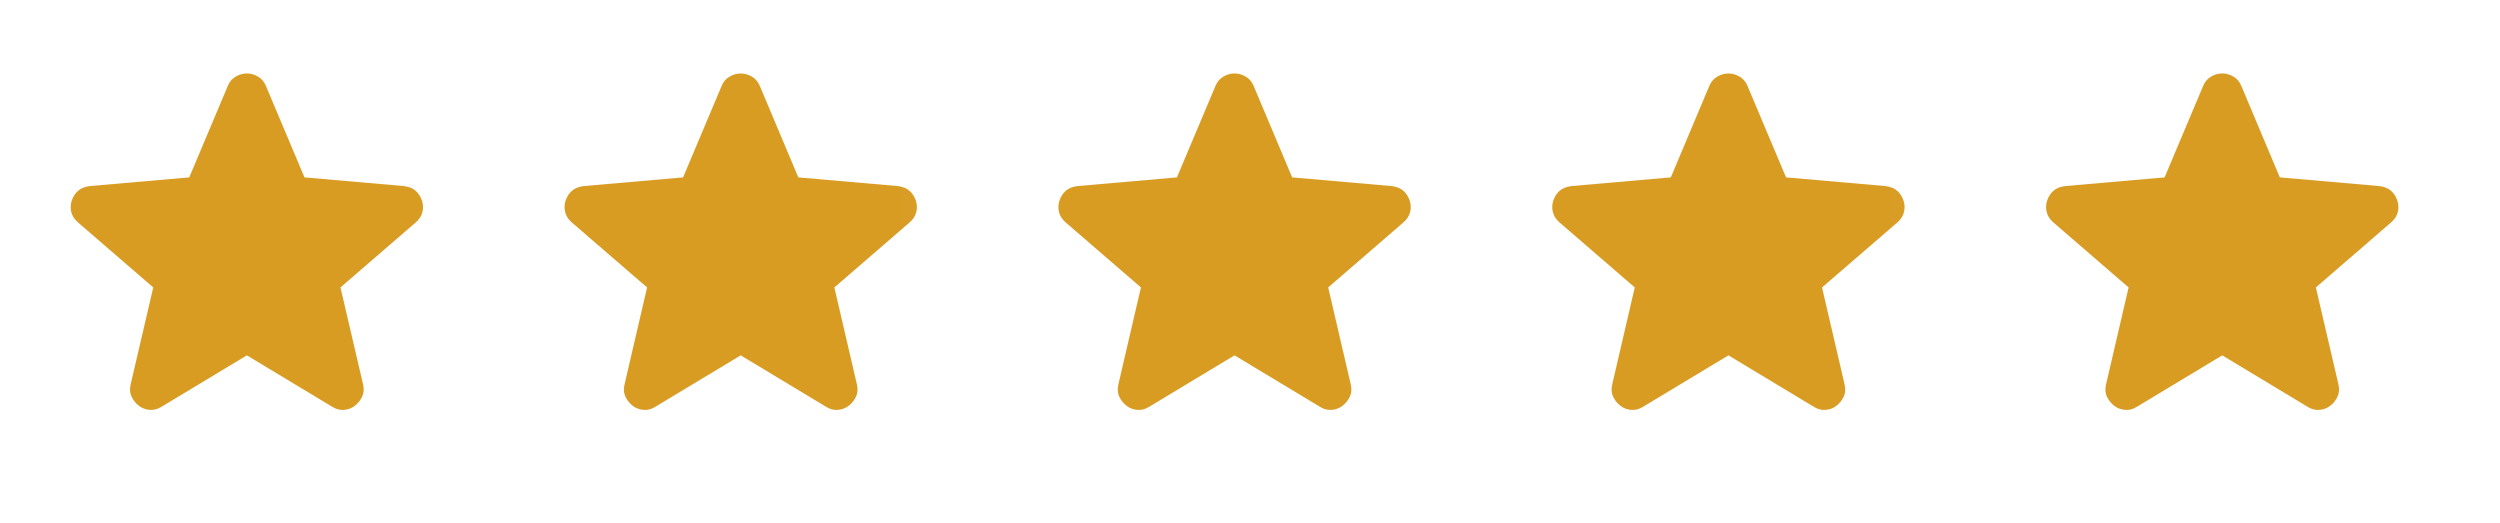
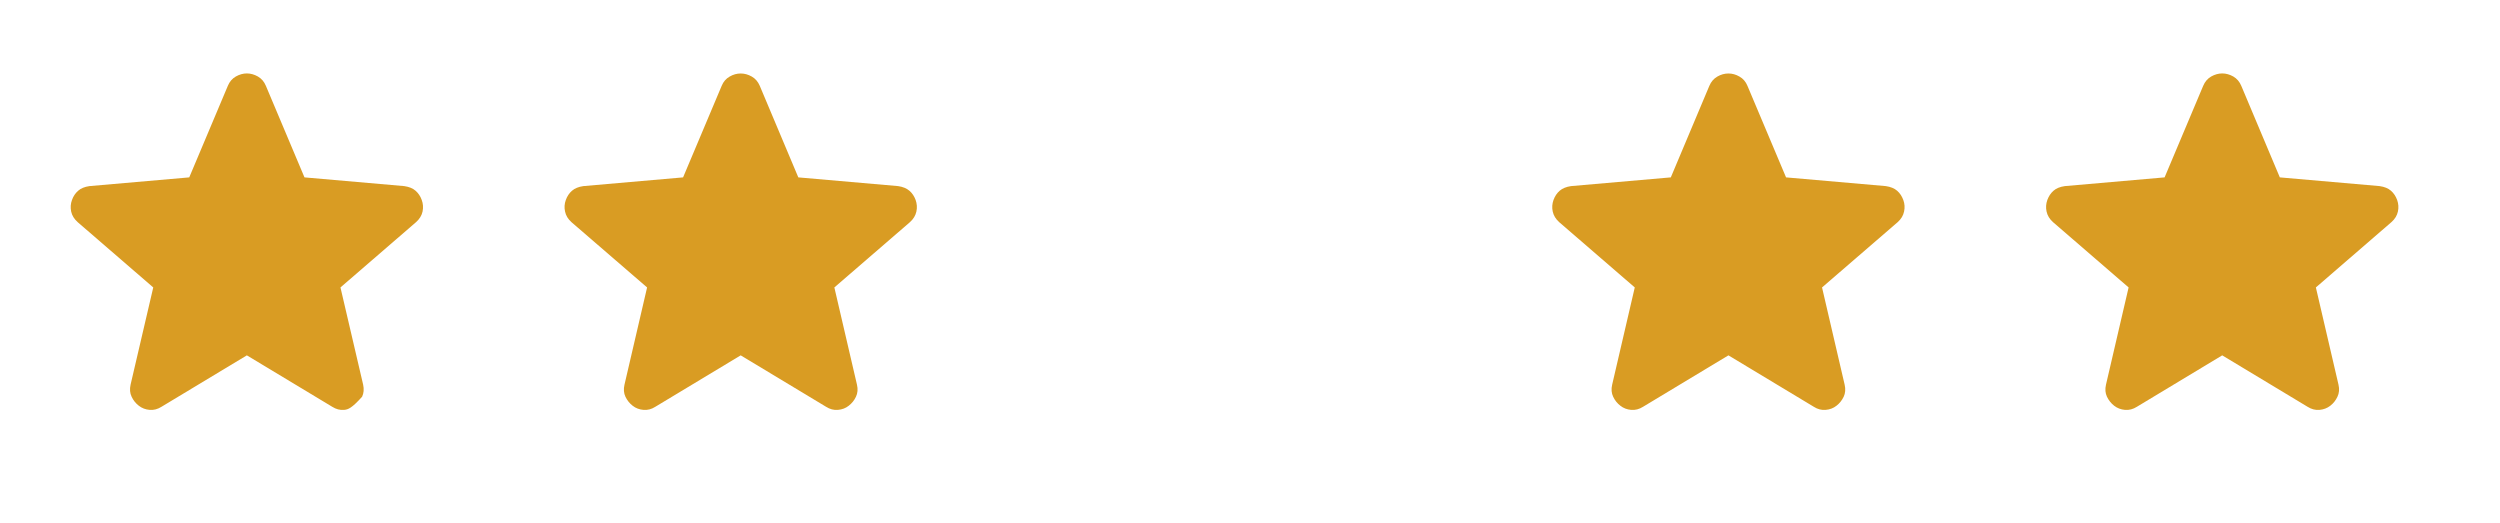
<svg xmlns="http://www.w3.org/2000/svg" fill="none" height="100%" overflow="visible" preserveAspectRatio="none" style="display: block;" viewBox="0 0 43 9" width="100%">
  <g id="Frame 634552">
    <g id="star">
      <mask height="9" id="mask0_0_16409" maskUnits="userSpaceOnUse" style="mask-type:alpha" width="9" x="0" y="0">
        <rect fill="#D9D9D9" height="8.494" id="Bounding box" width="8.494" />
      </mask>
      <g mask="url(#mask0_0_16409)">
-         <path d="M4.246 6.112L2.777 6.997C2.712 7.038 2.644 7.056 2.574 7.05C2.503 7.044 2.441 7.02 2.388 6.979C2.335 6.938 2.293 6.886 2.264 6.824C2.234 6.762 2.229 6.693 2.246 6.616L2.636 4.944L1.335 3.82C1.276 3.767 1.239 3.707 1.224 3.639C1.21 3.571 1.214 3.505 1.238 3.44C1.261 3.375 1.297 3.322 1.344 3.281C1.391 3.239 1.456 3.213 1.538 3.201L3.255 3.051L3.919 1.476C3.948 1.405 3.994 1.352 4.056 1.316C4.118 1.281 4.181 1.263 4.246 1.263C4.311 1.263 4.374 1.281 4.436 1.316C4.498 1.352 4.544 1.405 4.573 1.476L5.237 3.051L6.953 3.201C7.036 3.213 7.101 3.239 7.148 3.281C7.195 3.322 7.231 3.375 7.254 3.44C7.278 3.505 7.282 3.571 7.268 3.639C7.253 3.707 7.216 3.767 7.157 3.82L5.856 4.944L6.246 6.616C6.263 6.693 6.257 6.762 6.228 6.824C6.198 6.886 6.157 6.938 6.104 6.979C6.051 7.02 5.989 7.044 5.918 7.05C5.847 7.056 5.78 7.038 5.715 6.997L4.246 6.112Z" fill="#D99C23" id="star_2" />
+         <path d="M4.246 6.112L2.777 6.997C2.712 7.038 2.644 7.056 2.574 7.05C2.503 7.044 2.441 7.02 2.388 6.979C2.335 6.938 2.293 6.886 2.264 6.824C2.234 6.762 2.229 6.693 2.246 6.616L2.636 4.944L1.335 3.82C1.276 3.767 1.239 3.707 1.224 3.639C1.21 3.571 1.214 3.505 1.238 3.44C1.261 3.375 1.297 3.322 1.344 3.281C1.391 3.239 1.456 3.213 1.538 3.201L3.255 3.051L3.919 1.476C3.948 1.405 3.994 1.352 4.056 1.316C4.118 1.281 4.181 1.263 4.246 1.263C4.311 1.263 4.374 1.281 4.436 1.316C4.498 1.352 4.544 1.405 4.573 1.476L5.237 3.051L6.953 3.201C7.036 3.213 7.101 3.239 7.148 3.281C7.195 3.322 7.231 3.375 7.254 3.44C7.278 3.505 7.282 3.571 7.268 3.639C7.253 3.707 7.216 3.767 7.157 3.82L5.856 4.944L6.246 6.616C6.263 6.693 6.257 6.762 6.228 6.824C6.051 7.02 5.989 7.044 5.918 7.05C5.847 7.056 5.78 7.038 5.715 6.997L4.246 6.112Z" fill="#D99C23" id="star_2" />
      </g>
    </g>
    <g id="star_3">
      <mask height="9" id="mask1_0_16409" maskUnits="userSpaceOnUse" style="mask-type:alpha" width="9" x="8" y="0">
        <rect fill="#D9D9D9" height="8.494" id="Bounding box_2" width="8.494" x="8.494" y="0" />
      </mask>
      <g mask="url(#mask1_0_16409)">
        <path d="M12.74 6.112L11.271 6.997C11.207 7.038 11.139 7.056 11.068 7.05C10.997 7.044 10.935 7.021 10.882 6.979C10.829 6.938 10.788 6.887 10.758 6.825C10.729 6.763 10.723 6.693 10.741 6.617L11.13 4.944L9.829 3.821C9.77 3.768 9.733 3.707 9.719 3.639C9.704 3.572 9.708 3.505 9.732 3.44C9.755 3.375 9.791 3.322 9.838 3.281C9.885 3.24 9.95 3.213 10.033 3.201L11.749 3.051L12.413 1.476C12.442 1.405 12.488 1.352 12.55 1.317C12.612 1.281 12.675 1.264 12.74 1.264C12.805 1.264 12.868 1.281 12.931 1.317C12.992 1.352 13.038 1.405 13.068 1.476L13.731 3.051L15.448 3.201C15.53 3.213 15.595 3.24 15.642 3.281C15.69 3.322 15.725 3.375 15.749 3.44C15.772 3.505 15.777 3.572 15.762 3.639C15.747 3.707 15.71 3.768 15.651 3.821L14.351 4.944L14.74 6.617C14.758 6.693 14.752 6.763 14.722 6.825C14.693 6.887 14.651 6.938 14.598 6.979C14.545 7.021 14.483 7.044 14.412 7.05C14.342 7.056 14.274 7.038 14.209 6.997L12.74 6.112Z" fill="#D99C23" id="star_4" />
      </g>
    </g>
    <g id="star_5">
      <mask height="9" id="mask2_0_16409" maskUnits="userSpaceOnUse" style="mask-type:alpha" width="10" x="16" y="0">
-         <rect fill="#D9D9D9" height="8.494" id="Bounding box_3" width="8.494" x="16.988" />
-       </mask>
+         </mask>
      <g mask="url(#mask2_0_16409)">
        <path d="M21.234 6.112L19.765 6.997C19.701 7.038 19.633 7.056 19.562 7.05C19.491 7.044 19.429 7.02 19.376 6.979C19.323 6.938 19.282 6.886 19.252 6.824C19.223 6.762 19.217 6.693 19.235 6.616L19.624 4.944L18.323 3.82C18.264 3.767 18.227 3.707 18.213 3.639C18.198 3.571 18.202 3.505 18.226 3.44C18.25 3.375 18.285 3.322 18.332 3.281C18.379 3.239 18.444 3.213 18.527 3.201L20.243 3.051L20.907 1.476C20.936 1.405 20.982 1.352 21.044 1.316C21.106 1.281 21.169 1.263 21.234 1.263C21.299 1.263 21.363 1.281 21.424 1.316C21.486 1.352 21.532 1.405 21.562 1.476L22.225 3.051L23.942 3.201C24.024 3.213 24.089 3.239 24.137 3.281C24.184 3.322 24.219 3.375 24.243 3.44C24.266 3.505 24.271 3.571 24.256 3.639C24.241 3.707 24.204 3.767 24.145 3.82L22.845 4.944L23.234 6.616C23.252 6.693 23.246 6.762 23.216 6.824C23.187 6.886 23.145 6.938 23.092 6.979C23.039 7.02 22.977 7.044 22.907 7.05C22.836 7.056 22.768 7.038 22.703 6.997L21.234 6.112Z" fill="#D99C23" id="star_6" />
      </g>
    </g>
    <g id="star_7">
      <mask height="9" id="mask3_0_16409" maskUnits="userSpaceOnUse" style="mask-type:alpha" width="9" x="25" y="0">
        <rect fill="#D9D9D9" height="8.494" id="Bounding box_4" width="8.494" x="25.483" y="0" />
      </mask>
      <g mask="url(#mask3_0_16409)">
        <path d="M29.729 6.112L28.26 6.997C28.195 7.038 28.127 7.056 28.056 7.05C27.986 7.044 27.924 7.021 27.871 6.979C27.817 6.938 27.776 6.887 27.747 6.825C27.717 6.763 27.711 6.693 27.729 6.617L28.118 4.944L26.818 3.821C26.759 3.768 26.722 3.707 26.707 3.639C26.692 3.572 26.697 3.505 26.72 3.44C26.744 3.375 26.779 3.322 26.826 3.281C26.874 3.24 26.939 3.213 27.021 3.201L28.738 3.051L29.401 1.476C29.431 1.405 29.477 1.352 29.538 1.317C29.6 1.281 29.664 1.264 29.729 1.264C29.794 1.264 29.857 1.281 29.919 1.317C29.981 1.352 30.027 1.405 30.056 1.476L30.72 3.051L32.436 3.201C32.519 3.213 32.584 3.24 32.631 3.281C32.678 3.322 32.713 3.375 32.737 3.44C32.761 3.505 32.765 3.572 32.75 3.639C32.736 3.707 32.699 3.768 32.64 3.821L31.339 4.944L31.728 6.617C31.746 6.693 31.74 6.763 31.711 6.825C31.681 6.887 31.64 6.938 31.587 6.979C31.534 7.021 31.472 7.044 31.401 7.05C31.33 7.056 31.262 7.038 31.198 6.997L29.729 6.112Z" fill="#D99C23" id="star_8" />
      </g>
    </g>
    <g id="star_9">
      <mask height="9" id="mask4_0_16409" maskUnits="userSpaceOnUse" style="mask-type:alpha" width="10" x="33" y="0">
        <rect fill="#D9D9D9" height="8.494" id="Bounding box_5" width="8.494" x="33.977" />
      </mask>
      <g mask="url(#mask4_0_16409)">
        <path d="M38.222 6.112L36.754 6.997C36.689 7.038 36.621 7.056 36.55 7.05C36.479 7.044 36.417 7.02 36.364 6.979C36.311 6.938 36.27 6.886 36.24 6.824C36.211 6.762 36.205 6.693 36.223 6.616L36.612 4.944L35.311 3.82C35.252 3.767 35.216 3.707 35.201 3.639C35.186 3.571 35.191 3.505 35.214 3.44C35.238 3.375 35.273 3.322 35.32 3.281C35.367 3.239 35.432 3.213 35.515 3.201L37.231 3.051L37.895 1.476C37.925 1.405 37.97 1.352 38.032 1.316C38.094 1.281 38.158 1.263 38.222 1.263C38.287 1.263 38.351 1.281 38.413 1.316C38.475 1.352 38.52 1.405 38.55 1.476L39.213 3.051L40.93 3.201C41.013 3.213 41.077 3.239 41.125 3.281C41.172 3.322 41.207 3.375 41.231 3.44C41.254 3.505 41.259 3.571 41.244 3.639C41.229 3.707 41.193 3.767 41.133 3.82L39.833 4.944L40.222 6.616C40.24 6.693 40.234 6.762 40.204 6.824C40.175 6.886 40.134 6.938 40.081 6.979C40.028 7.02 39.965 7.044 39.895 7.05C39.824 7.056 39.756 7.038 39.691 6.997L38.222 6.112Z" fill="#D99C23" id="star_10" />
      </g>
    </g>
  </g>
</svg>